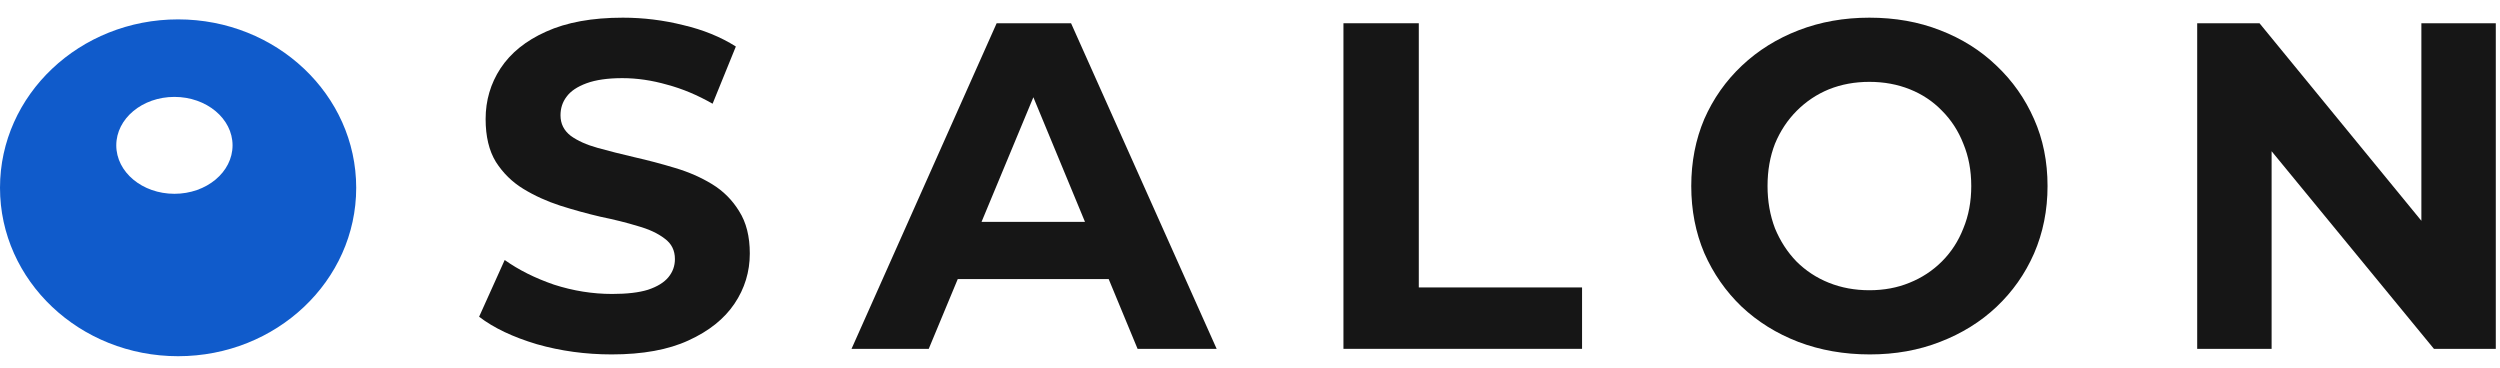
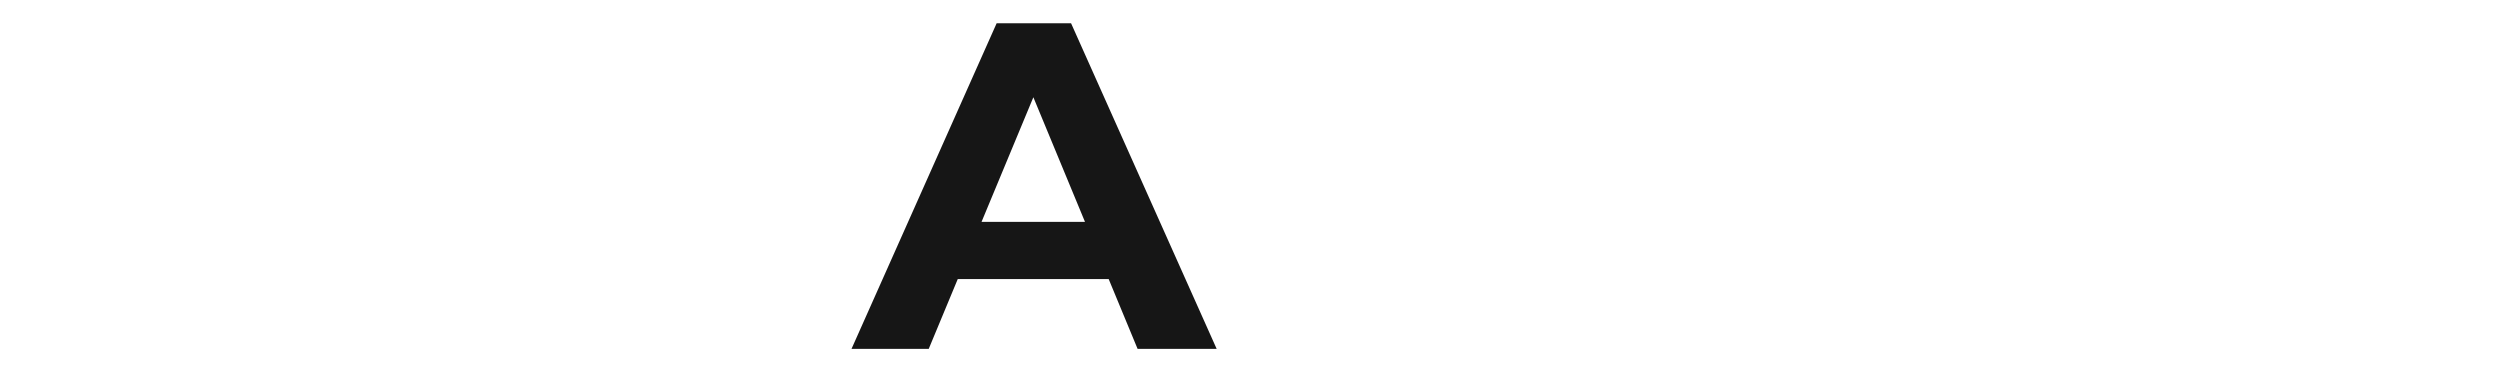
<svg xmlns="http://www.w3.org/2000/svg" width="129" height="19" viewBox="0 0 129 19" fill="none">
-   <path d="M113.375 18V1.2H116.591L126.503 13.296H124.943V1.2H128.783V18H125.591L115.655 5.904H117.215V18H113.375Z" fill="#161616" />
-   <path d="M96.485 18.288C95.157 18.288 93.925 18.072 92.789 17.64C91.669 17.208 90.693 16.6 89.861 15.816C89.045 15.032 88.405 14.112 87.941 13.056C87.493 12 87.269 10.848 87.269 9.6C87.269 8.352 87.493 7.2 87.941 6.144C88.405 5.088 89.053 4.168 89.885 3.384C90.717 2.6 91.693 1.992 92.813 1.56C93.933 1.128 95.149 0.912 96.461 0.912C97.789 0.912 99.005 1.128 100.109 1.56C101.229 1.992 102.197 2.6 103.013 3.384C103.845 4.168 104.493 5.088 104.957 6.144C105.421 7.184 105.653 8.336 105.653 9.6C105.653 10.848 105.421 12.008 104.957 13.08C104.493 14.136 103.845 15.056 103.013 15.84C102.197 16.608 101.229 17.208 100.109 17.64C99.005 18.072 97.797 18.288 96.485 18.288ZM96.461 14.976C97.213 14.976 97.901 14.848 98.525 14.592C99.165 14.336 99.725 13.968 100.205 13.488C100.685 13.008 101.053 12.44 101.309 11.784C101.581 11.128 101.717 10.4 101.717 9.6C101.717 8.8 101.581 8.072 101.309 7.416C101.053 6.76 100.685 6.192 100.205 5.712C99.741 5.232 99.189 4.864 98.549 4.608C97.909 4.352 97.213 4.224 96.461 4.224C95.709 4.224 95.013 4.352 94.373 4.608C93.749 4.864 93.197 5.232 92.717 5.712C92.237 6.192 91.861 6.76 91.589 7.416C91.333 8.072 91.205 8.8 91.205 9.6C91.205 10.384 91.333 11.112 91.589 11.784C91.861 12.44 92.229 13.008 92.693 13.488C93.173 13.968 93.733 14.336 94.373 14.592C95.013 14.848 95.709 14.976 96.461 14.976Z" fill="#161616" />
-   <path d="M69.322 18V1.2H73.21V14.832H81.634V18H69.322Z" fill="#161616" />
  <path d="M43.939 18L51.427 1.2H55.267L62.779 18H58.699L52.555 3.168H54.091L47.923 18H43.939ZM47.683 14.4L48.715 11.448H57.355L58.411 14.4H47.683Z" fill="#161616" />
-   <path d="M31.562 18.288C30.218 18.288 28.93 18.112 27.698 17.76C26.466 17.392 25.474 16.92 24.722 16.344L26.042 13.416C26.762 13.928 27.61 14.352 28.586 14.688C29.578 15.008 30.578 15.168 31.586 15.168C32.354 15.168 32.97 15.096 33.434 14.952C33.914 14.792 34.266 14.576 34.49 14.304C34.714 14.032 34.826 13.72 34.826 13.368C34.826 12.92 34.65 12.568 34.298 12.312C33.946 12.04 33.482 11.824 32.906 11.664C32.33 11.488 31.69 11.328 30.986 11.184C30.298 11.024 29.602 10.832 28.898 10.608C28.21 10.384 27.578 10.096 27.002 9.744C26.426 9.392 25.954 8.928 25.586 8.352C25.234 7.776 25.058 7.04 25.058 6.144C25.058 5.184 25.314 4.312 25.826 3.528C26.354 2.728 27.138 2.096 28.178 1.632C29.234 1.152 30.554 0.912 32.138 0.912C33.194 0.912 34.234 1.04 35.258 1.296C36.282 1.536 37.186 1.904 37.97 2.4L36.77 5.352C35.986 4.904 35.202 4.576 34.418 4.368C33.634 4.144 32.866 4.032 32.114 4.032C31.362 4.032 30.746 4.12 30.266 4.296C29.786 4.472 29.442 4.704 29.234 4.992C29.026 5.264 28.922 5.584 28.922 5.952C28.922 6.384 29.098 6.736 29.45 7.008C29.802 7.264 30.266 7.472 30.842 7.632C31.418 7.792 32.05 7.952 32.738 8.112C33.442 8.272 34.138 8.456 34.826 8.664C35.53 8.872 36.17 9.152 36.746 9.504C37.322 9.856 37.786 10.32 38.138 10.896C38.506 11.472 38.69 12.2 38.69 13.08C38.69 14.024 38.426 14.888 37.898 15.672C37.37 16.456 36.578 17.088 35.522 17.568C34.482 18.048 33.162 18.288 31.562 18.288Z" fill="#161616" />
-   <path fill-rule="evenodd" clip-rule="evenodd" d="M9.19 18.38C14.265 18.38 18.38 14.489 18.38 9.69C18.38 4.891 14.265 1 9.19 1C4.114 1 0 4.891 0 9.69C0 14.489 4.114 18.38 9.19 18.38ZM9 10C10.657 10 12 8.881 12 7.5C12 6.119 10.657 5 9 5C7.343 5 6 6.119 6 7.5C6 8.881 7.343 10 9 10Z" fill="#105BCB" />
</svg>